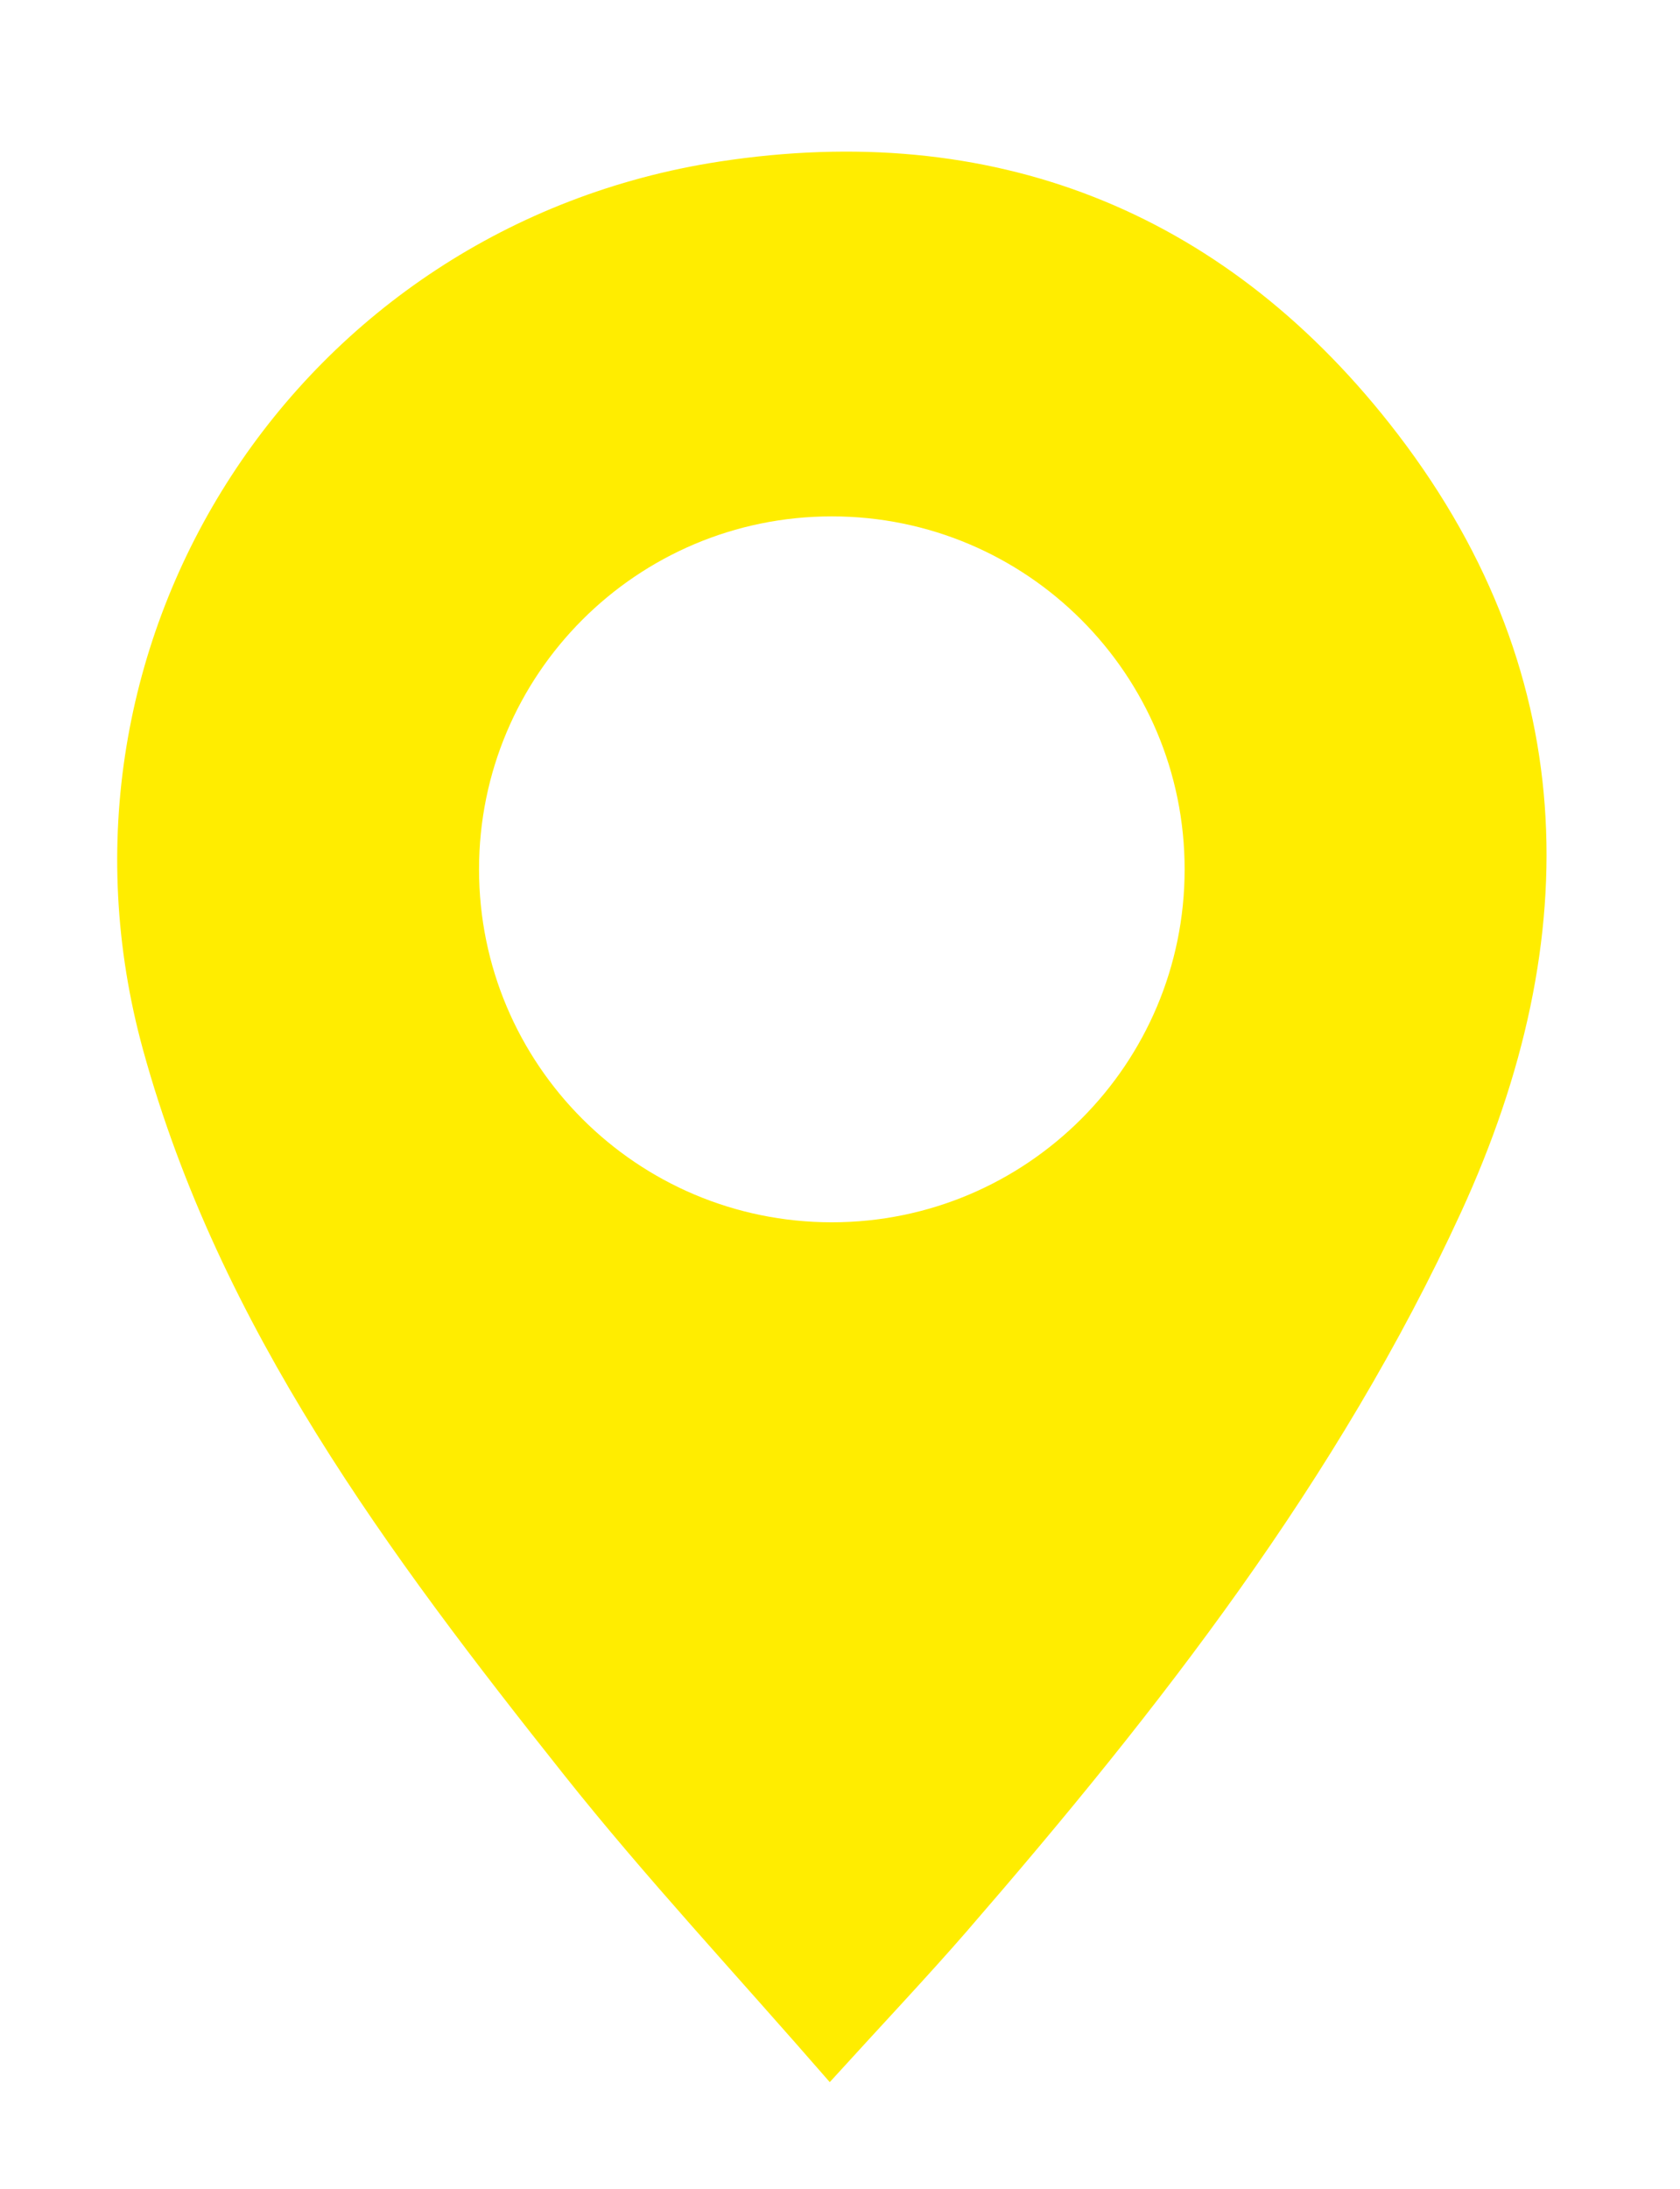
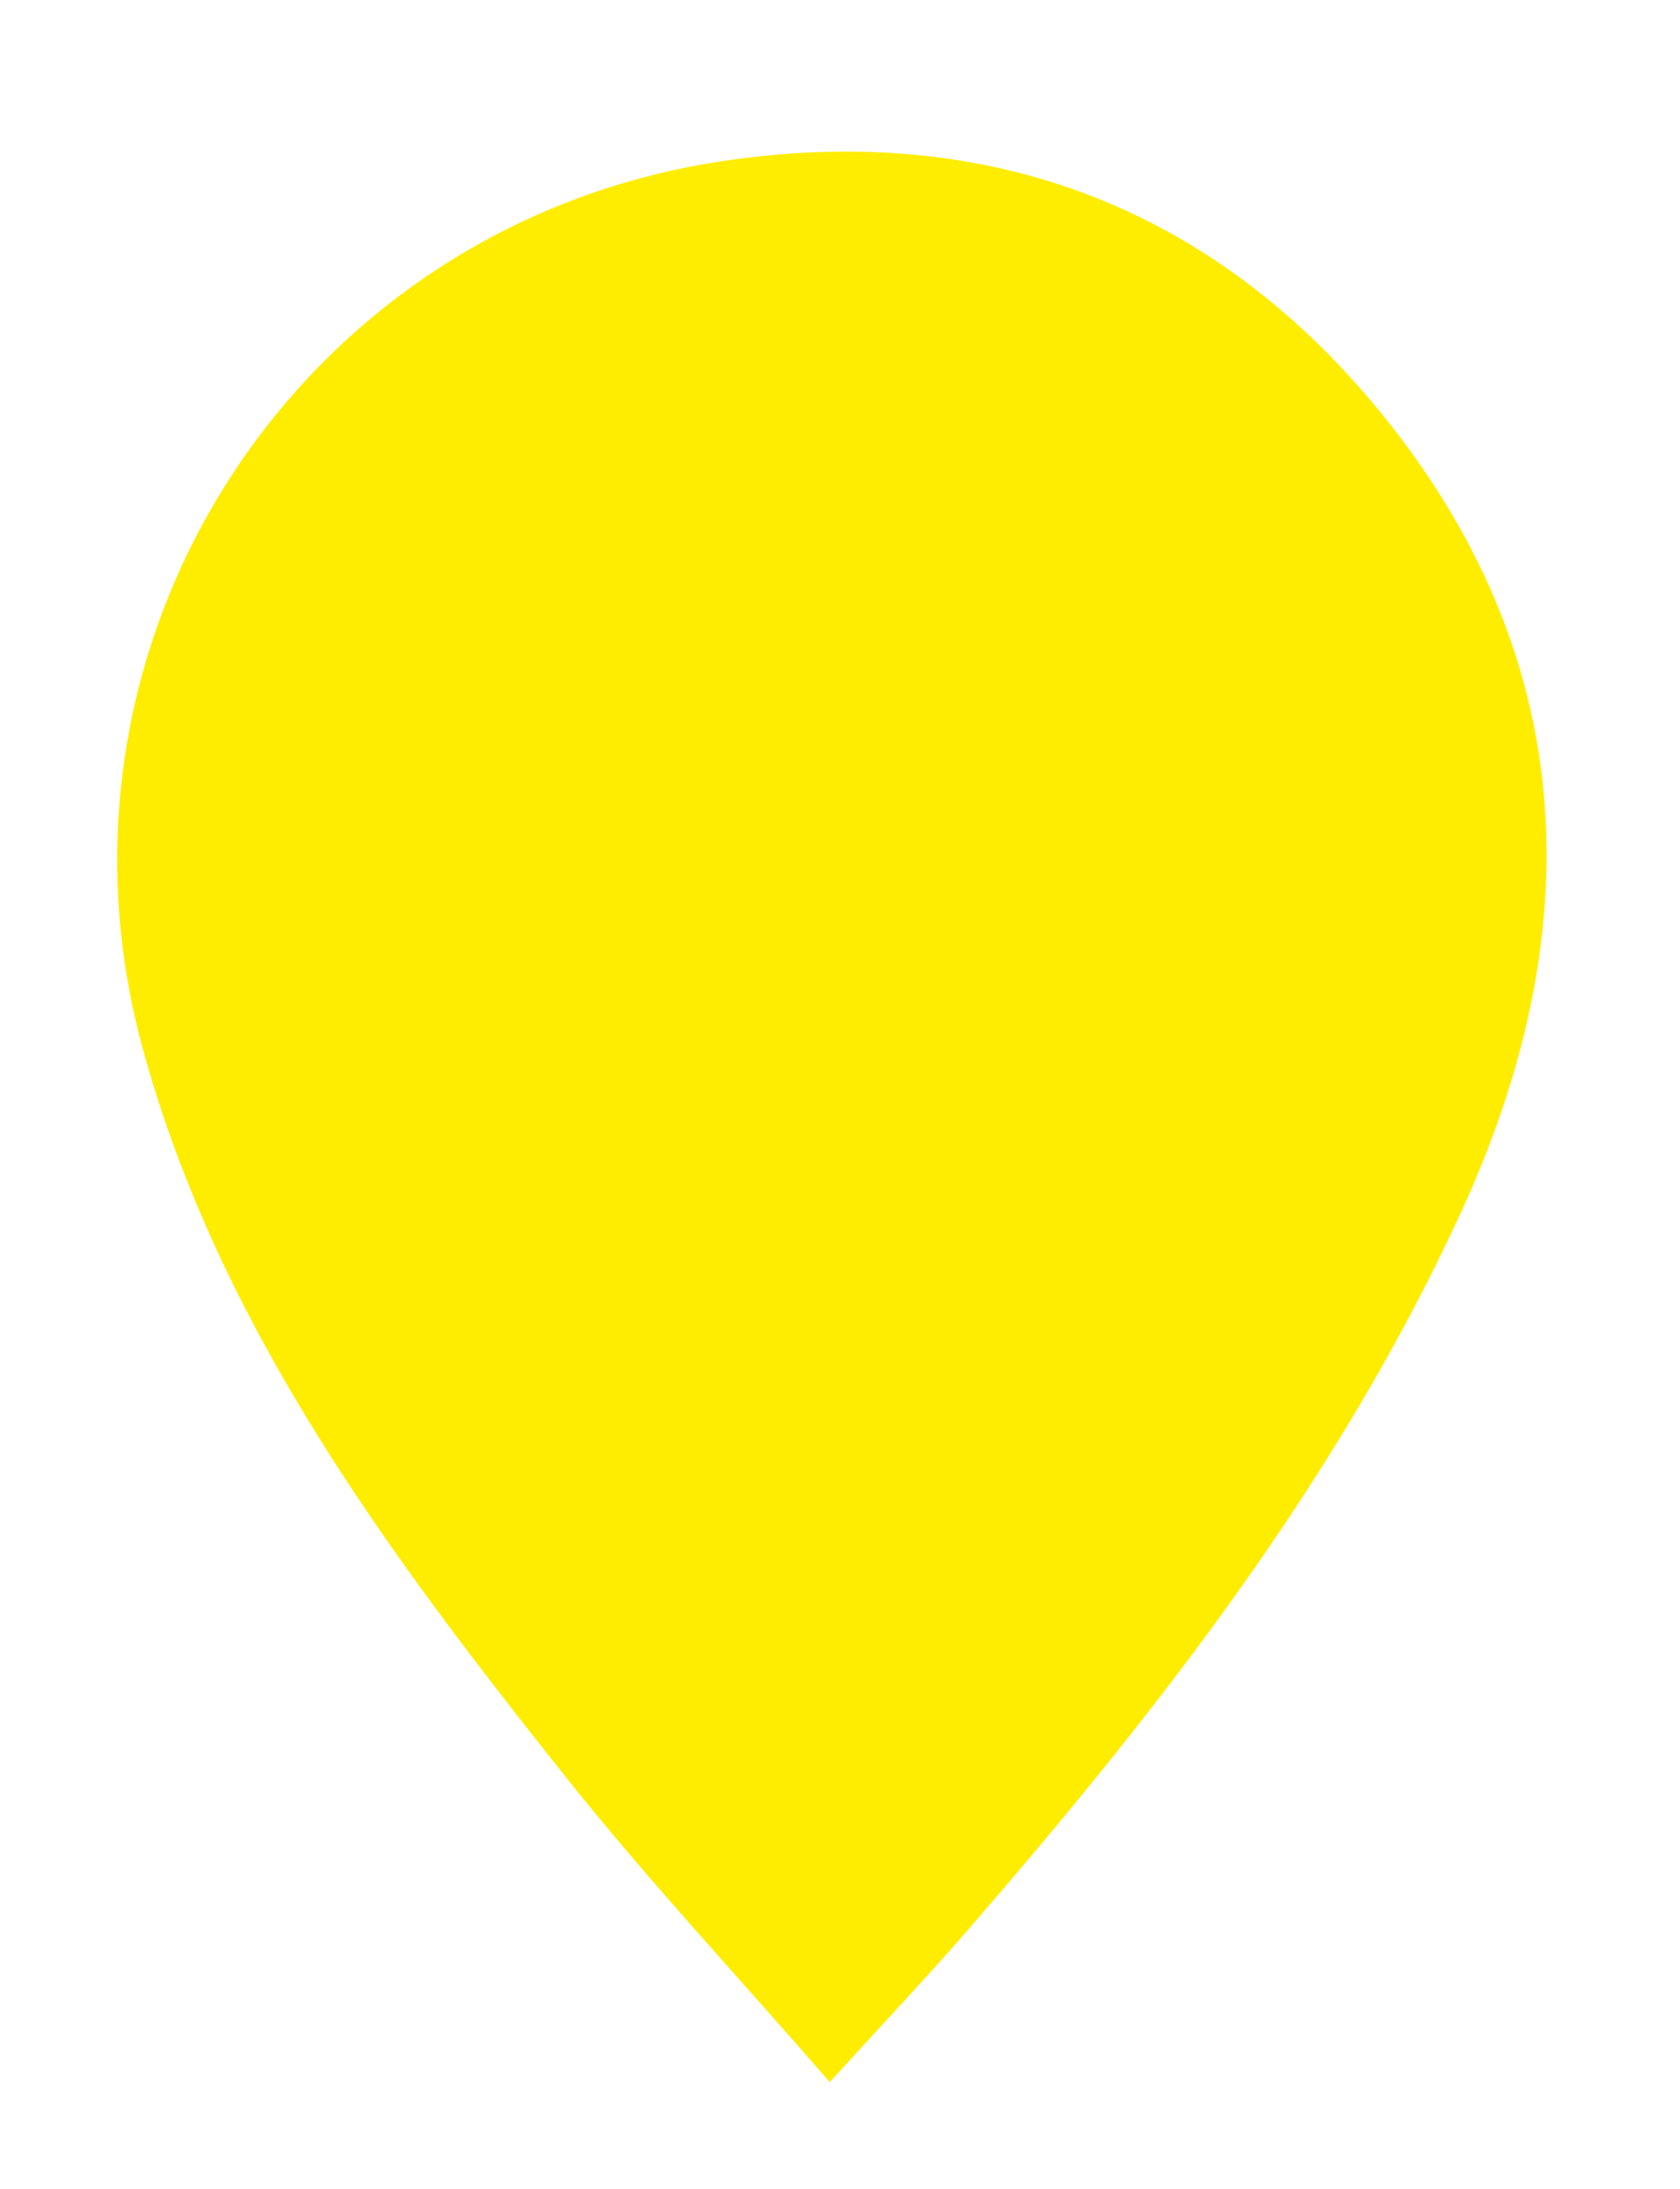
<svg xmlns="http://www.w3.org/2000/svg" width="43" height="56" viewBox="0 0 43 56">
  <defs>
    <filter x="-12.2%" y="-8.8%" width="124.6%" height="119.6%" filterUnits="objectBoundingBox" id="a">
      <feOffset in="SourceAlpha" result="shadowOffsetOuter1" />
      <feGaussianBlur stdDeviation="1.5" in="shadowOffsetOuter1" result="shadowBlurOuter1" />
      <feColorMatrix values="0 0 0 0 0 0 0 0 0 0 0 0 0 0 0 0 0 0 0.4 0" in="shadowBlurOuter1" result="shadowMatrixOuter1" />
      <feMerge>
        <feMergeNode in="shadowMatrixOuter1" />
        <feMergeNode in="SourceGraphic" />
      </feMerge>
    </filter>
  </defs>
  <g filter="url(#a)" transform="translate(3 3)" fill="none" fill-rule="evenodd">
    <path d="M21.773 46.377c4.896-5.647 9.478-11.521 12.623-18.363 3.241-7.053 3.083-13.961-1.834-20.182C28.238 2.364 22.38.067 15.418 1.133 4.655 2.782-2.23 13.358.662 23.862c1.956 7.105 6.29 12.905 10.783 18.557 2.083 2.62 4.377 5.071 6.793 7.85 1.382-1.52 2.485-2.682 3.535-3.891z" fill="#FFED00" />
-     <path d="M27.321 19.241c0 4.987-4.043 9.03-9.03 9.03s-9.03-4.042-9.03-9.03c0-4.987 4.043-9.03 9.03-9.03 4.987 0 9.03 4.043 9.03 9.03" fill="#FFF" />
  </g>
</svg>